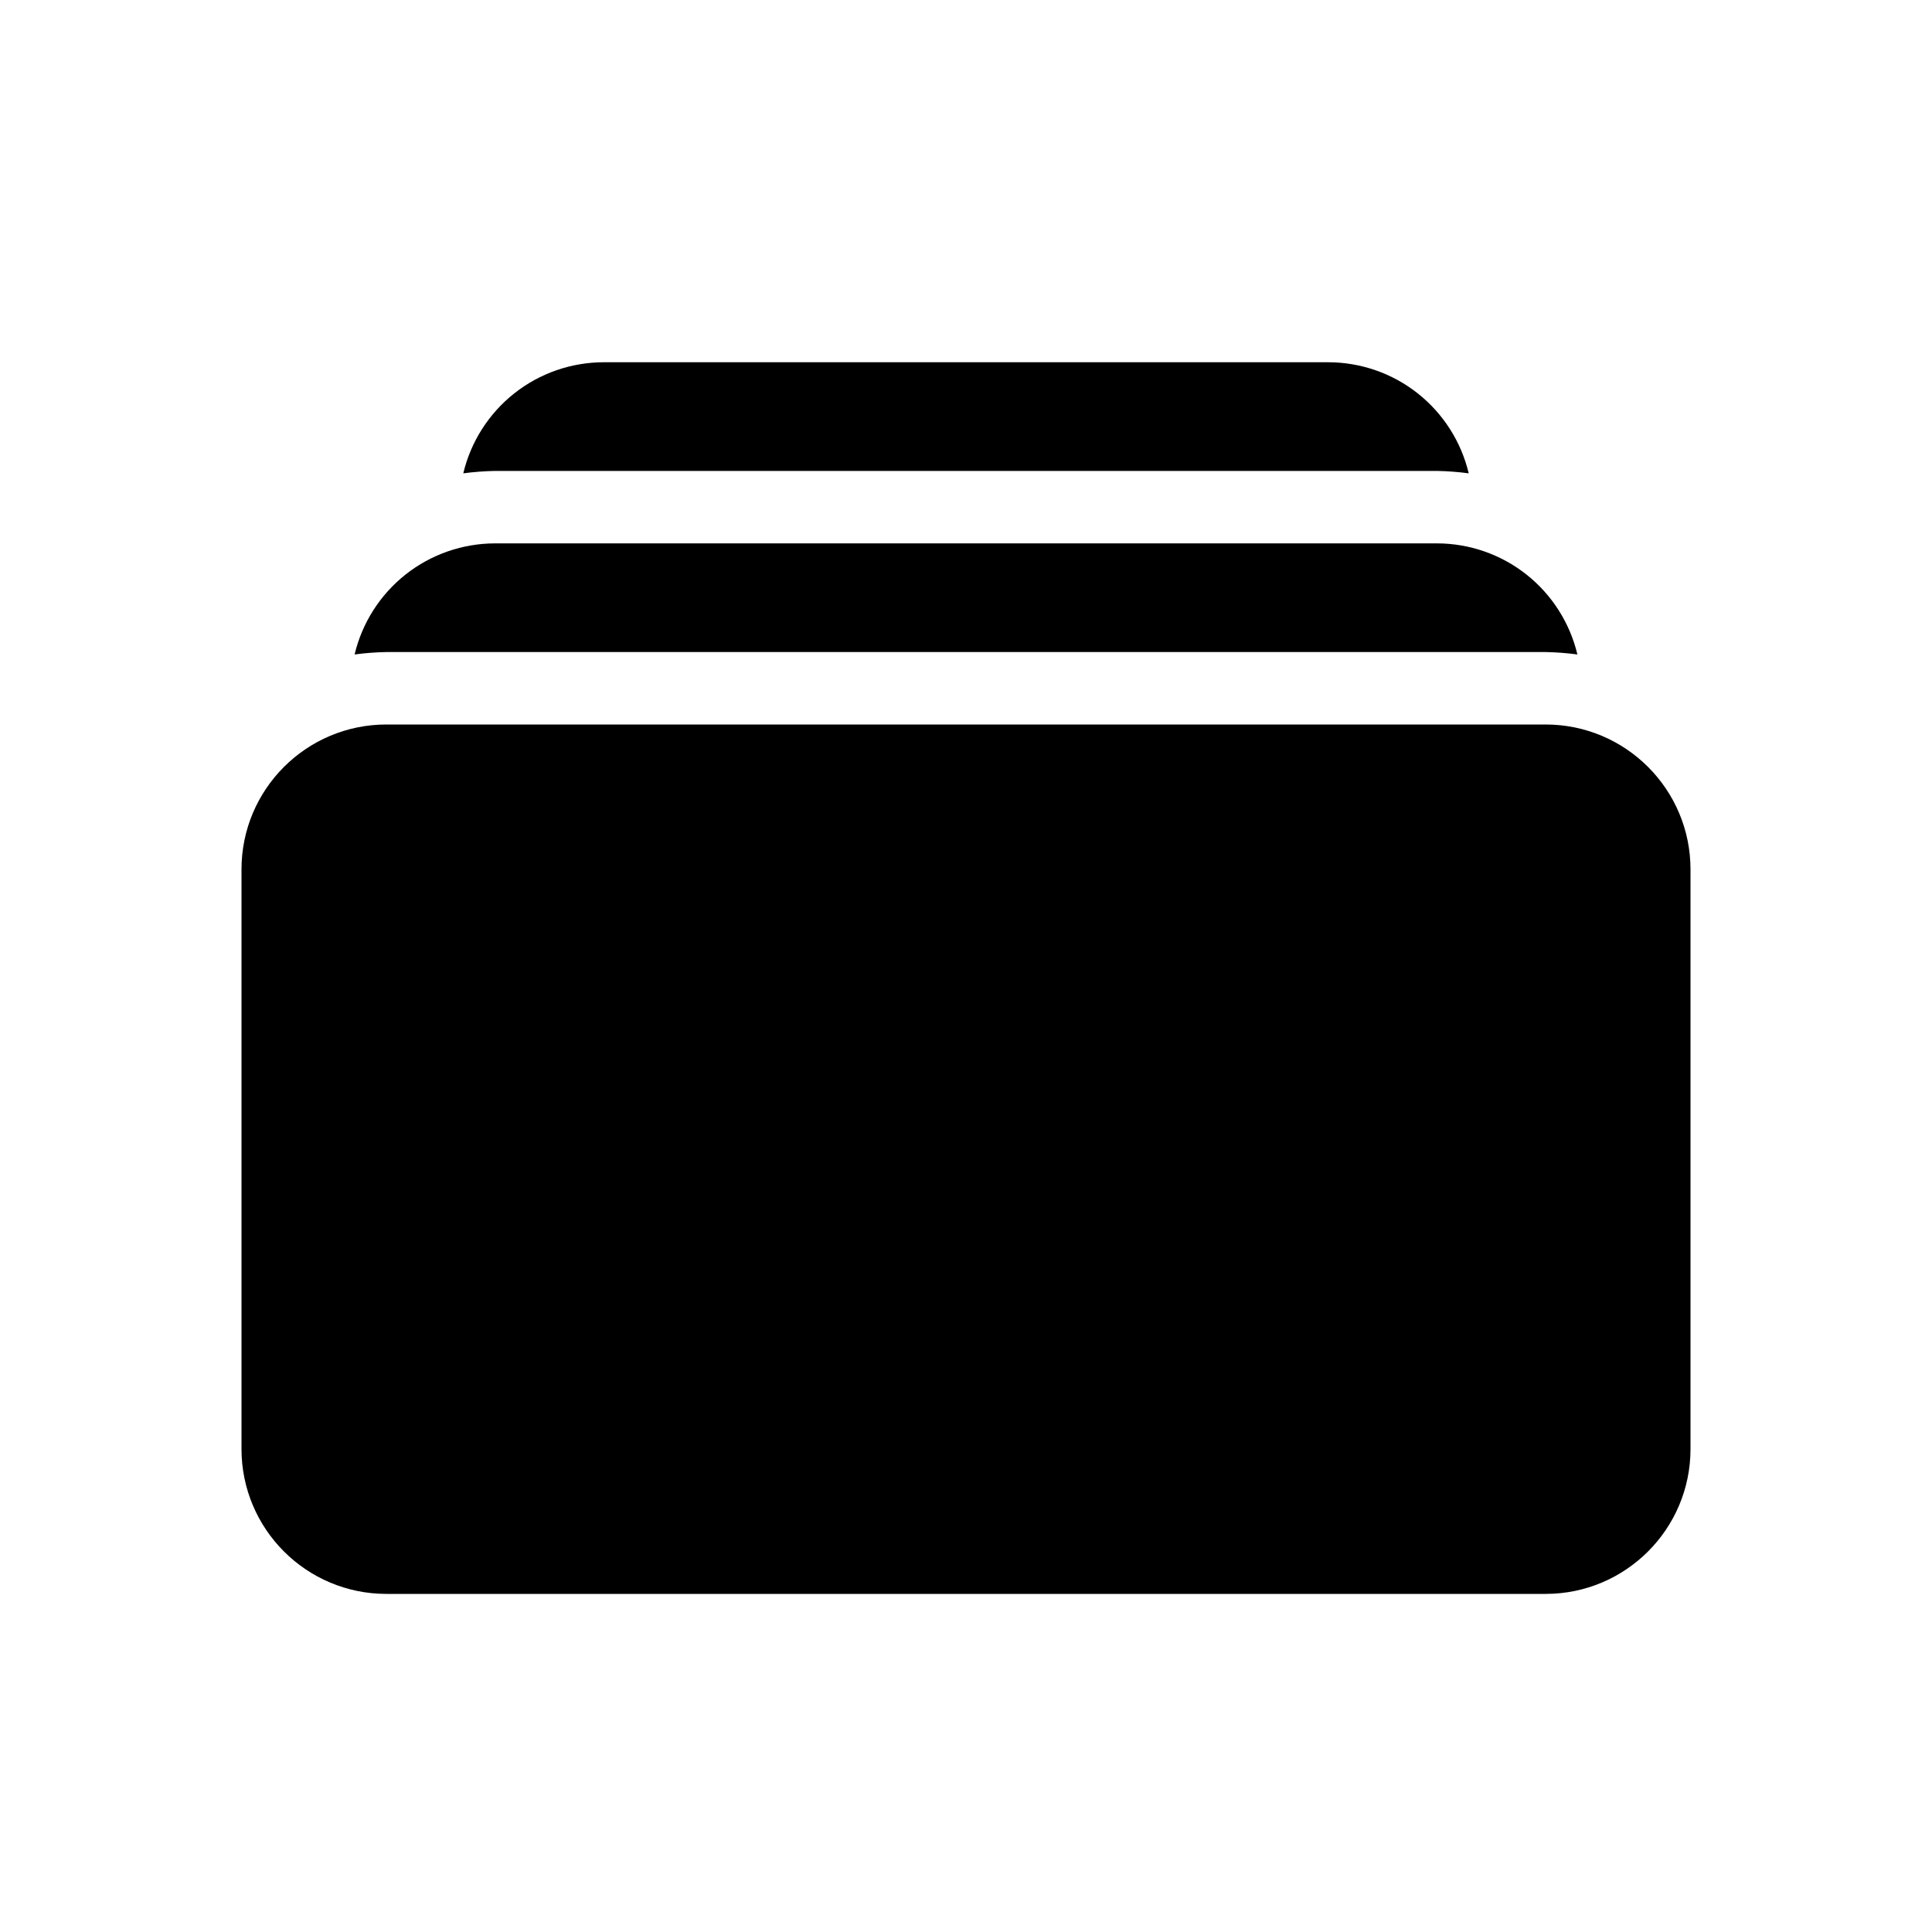
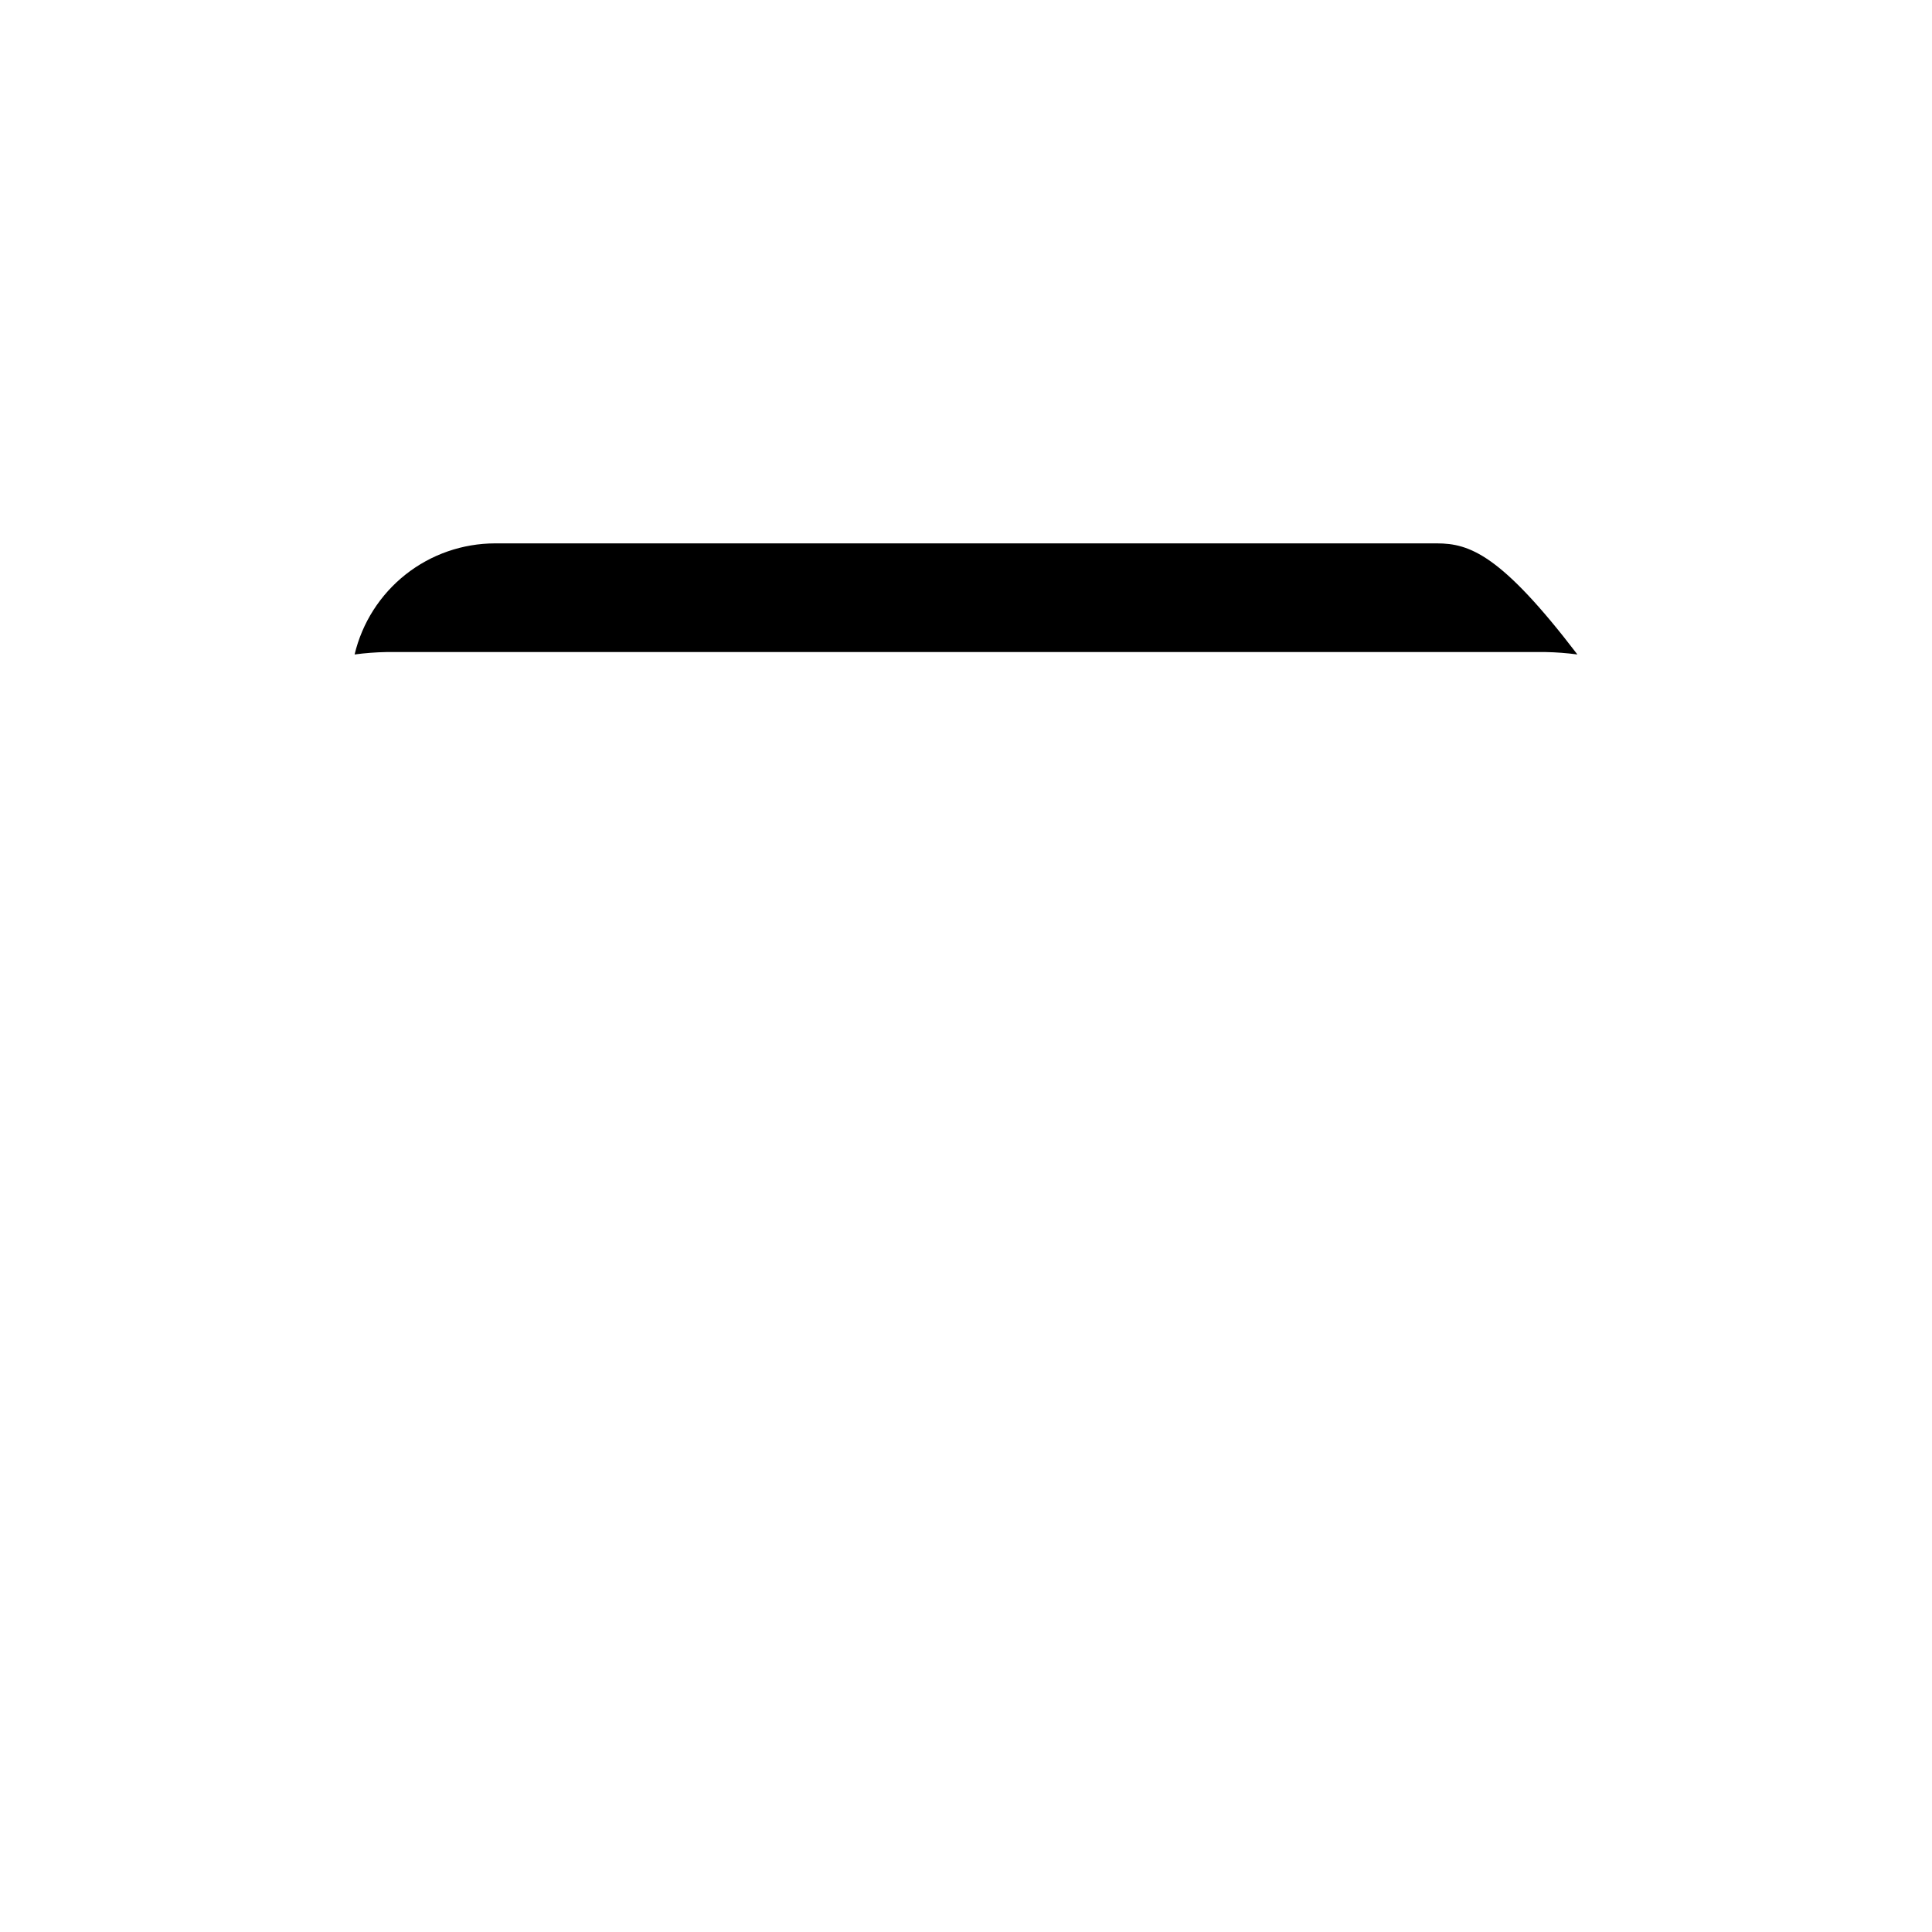
<svg xmlns="http://www.w3.org/2000/svg" width="48" height="48" viewBox="0 0 48 48" fill="none">
-   <path d="M12.3 11.7H35.7C35.964 11.705 36.228 11.725 36.49 11.76C36.303 10.975 35.857 10.275 35.224 9.774C34.591 9.273 33.807 9.001 33 9H15C14.193 9.001 13.409 9.273 12.776 9.774C12.143 10.275 11.697 10.975 11.51 11.76C11.772 11.725 12.036 11.705 12.3 11.7Z" fill="black" />
-   <path d="M9.6 16.2H38.4C38.664 16.205 38.928 16.225 39.19 16.26C39.003 15.475 38.557 14.775 37.924 14.274C37.291 13.773 36.507 13.501 35.7 13.5H12.3C11.493 13.501 10.709 13.773 10.076 14.274C9.443 14.775 8.997 15.475 8.81 16.26C9.072 16.225 9.336 16.205 9.6 16.2Z" fill="black" />
-   <path d="M38.4 18H9.6C7.612 18 6 19.612 6 21.6V36C6 37.988 7.612 39.6 9.6 39.6H38.4C40.388 39.6 42 37.988 42 36V21.6C42 19.612 40.388 18 38.4 18Z" fill="black" />
+   <path d="M9.6 16.2H38.4C38.664 16.205 38.928 16.225 39.19 16.26C37.291 13.773 36.507 13.501 35.7 13.5H12.3C11.493 13.501 10.709 13.773 10.076 14.274C9.443 14.775 8.997 15.475 8.81 16.26C9.072 16.225 9.336 16.205 9.6 16.2Z" fill="black" />
</svg>